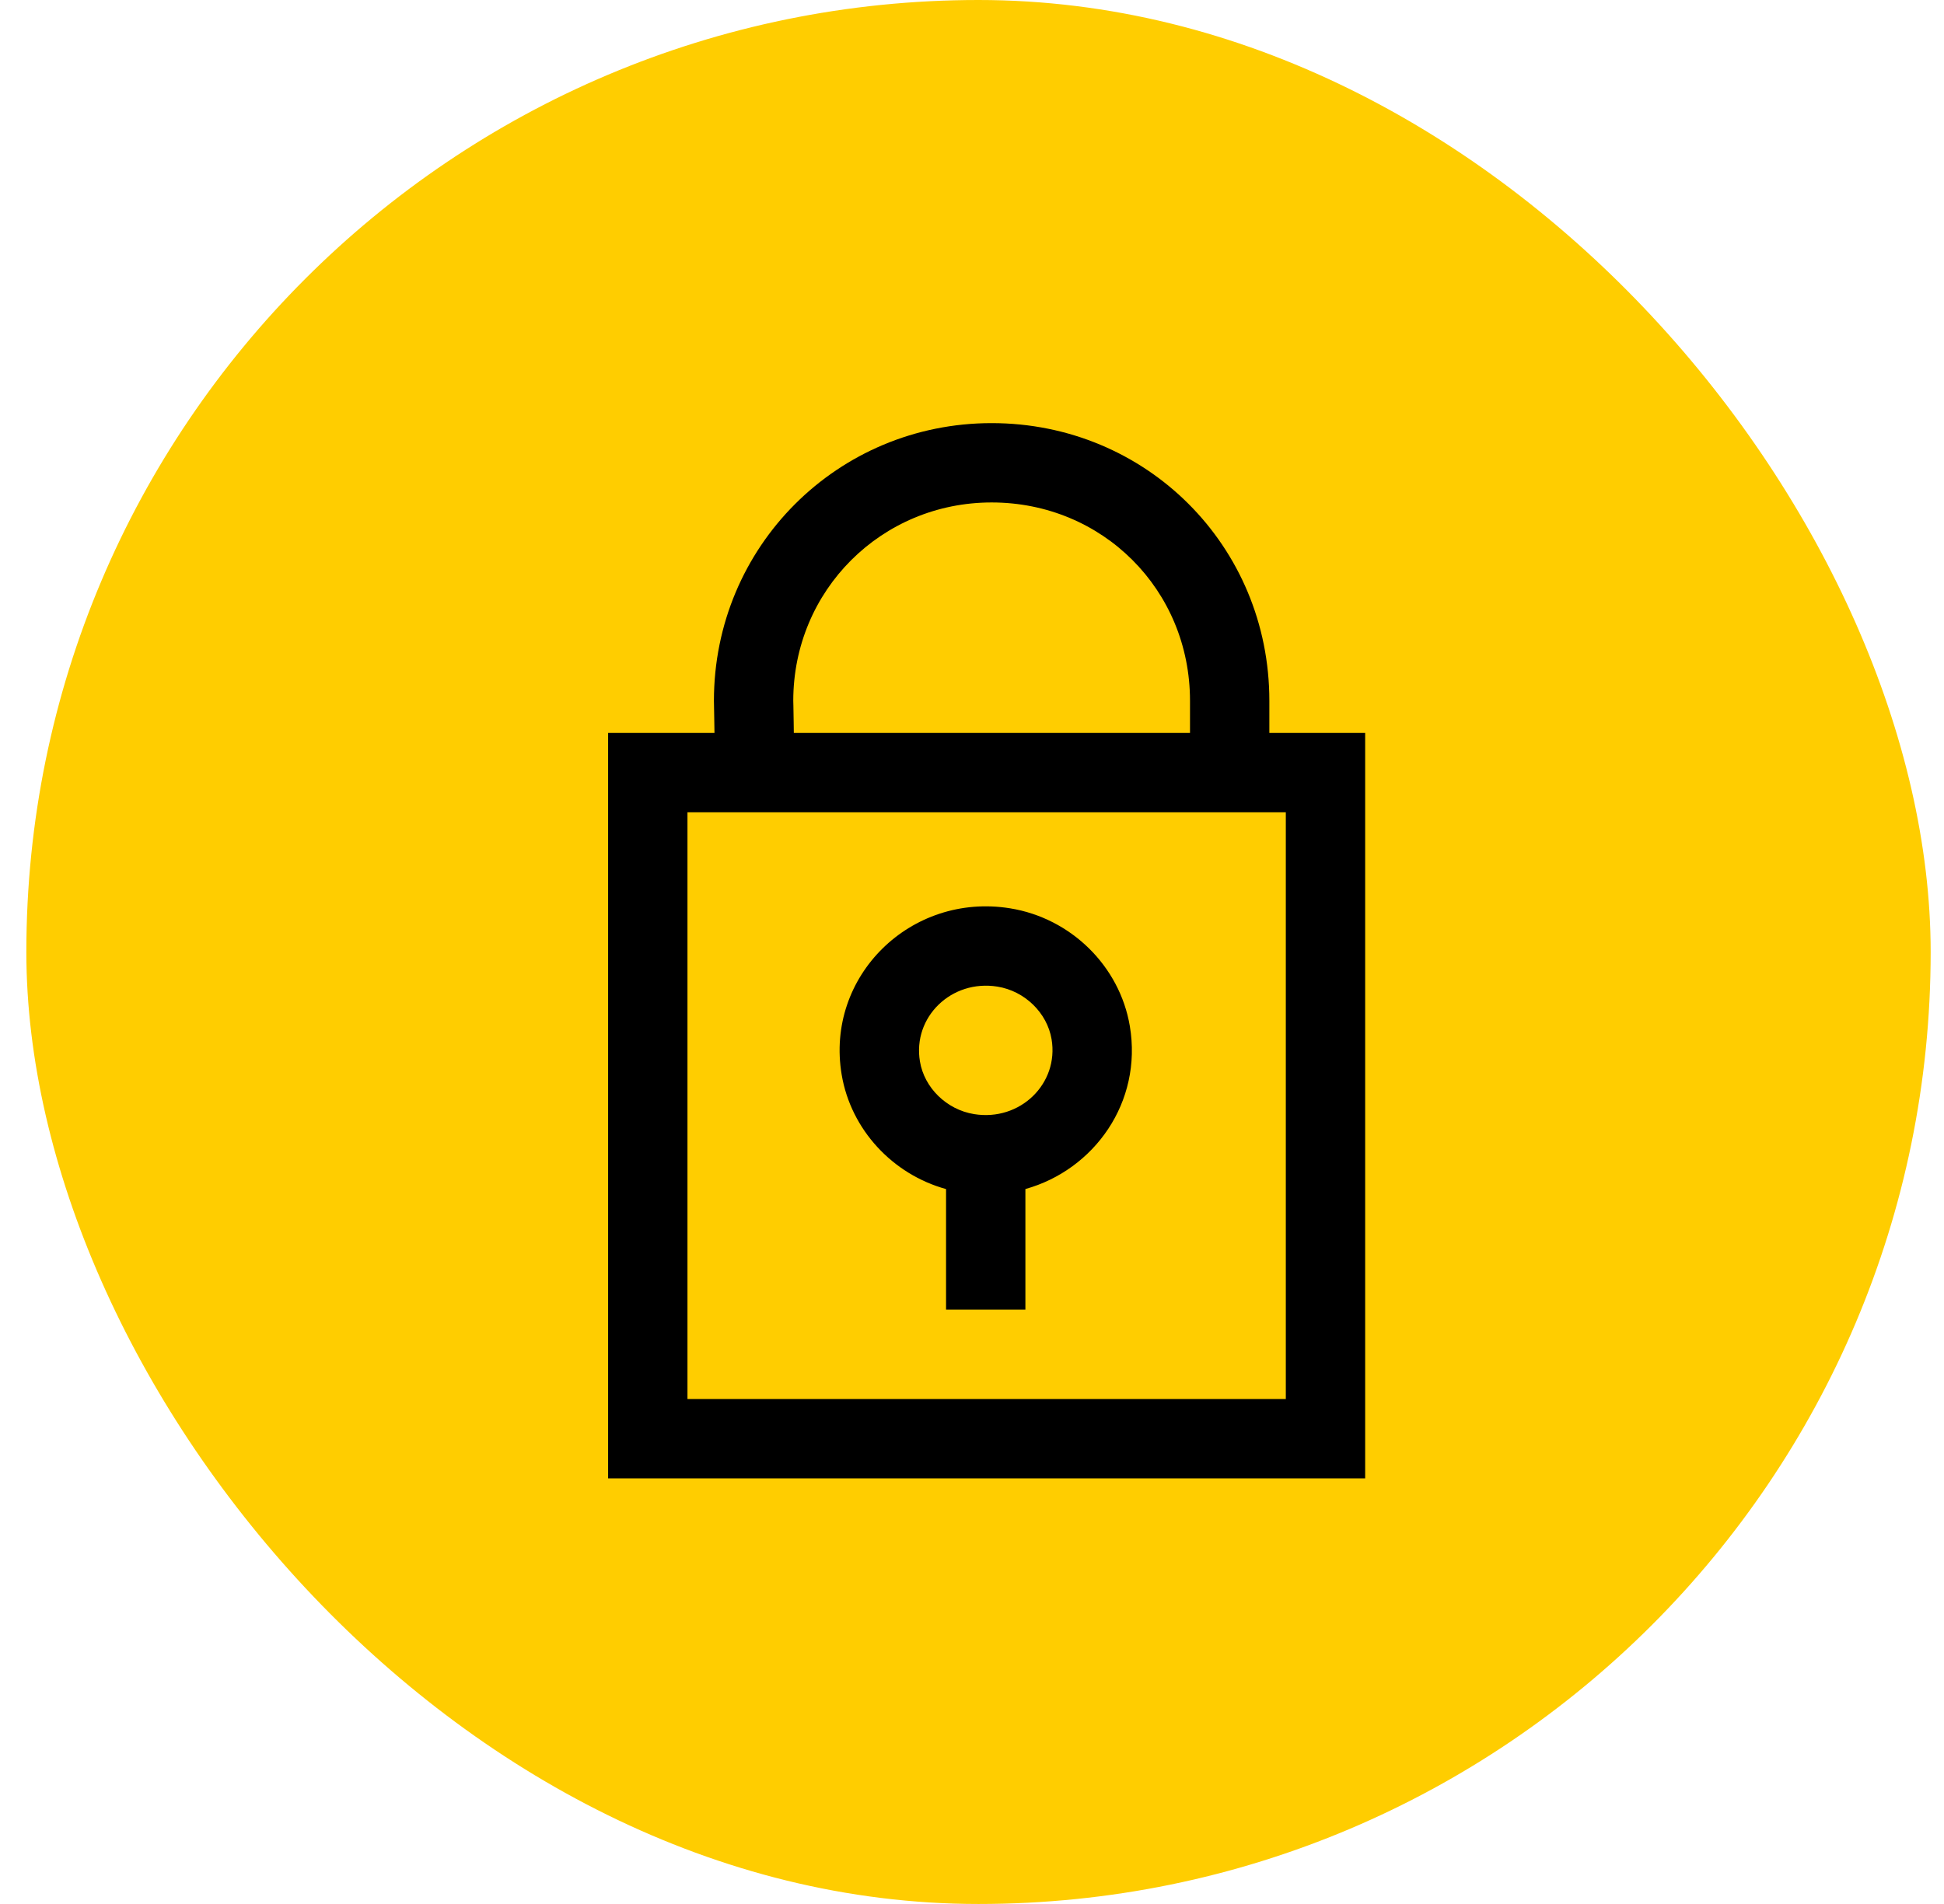
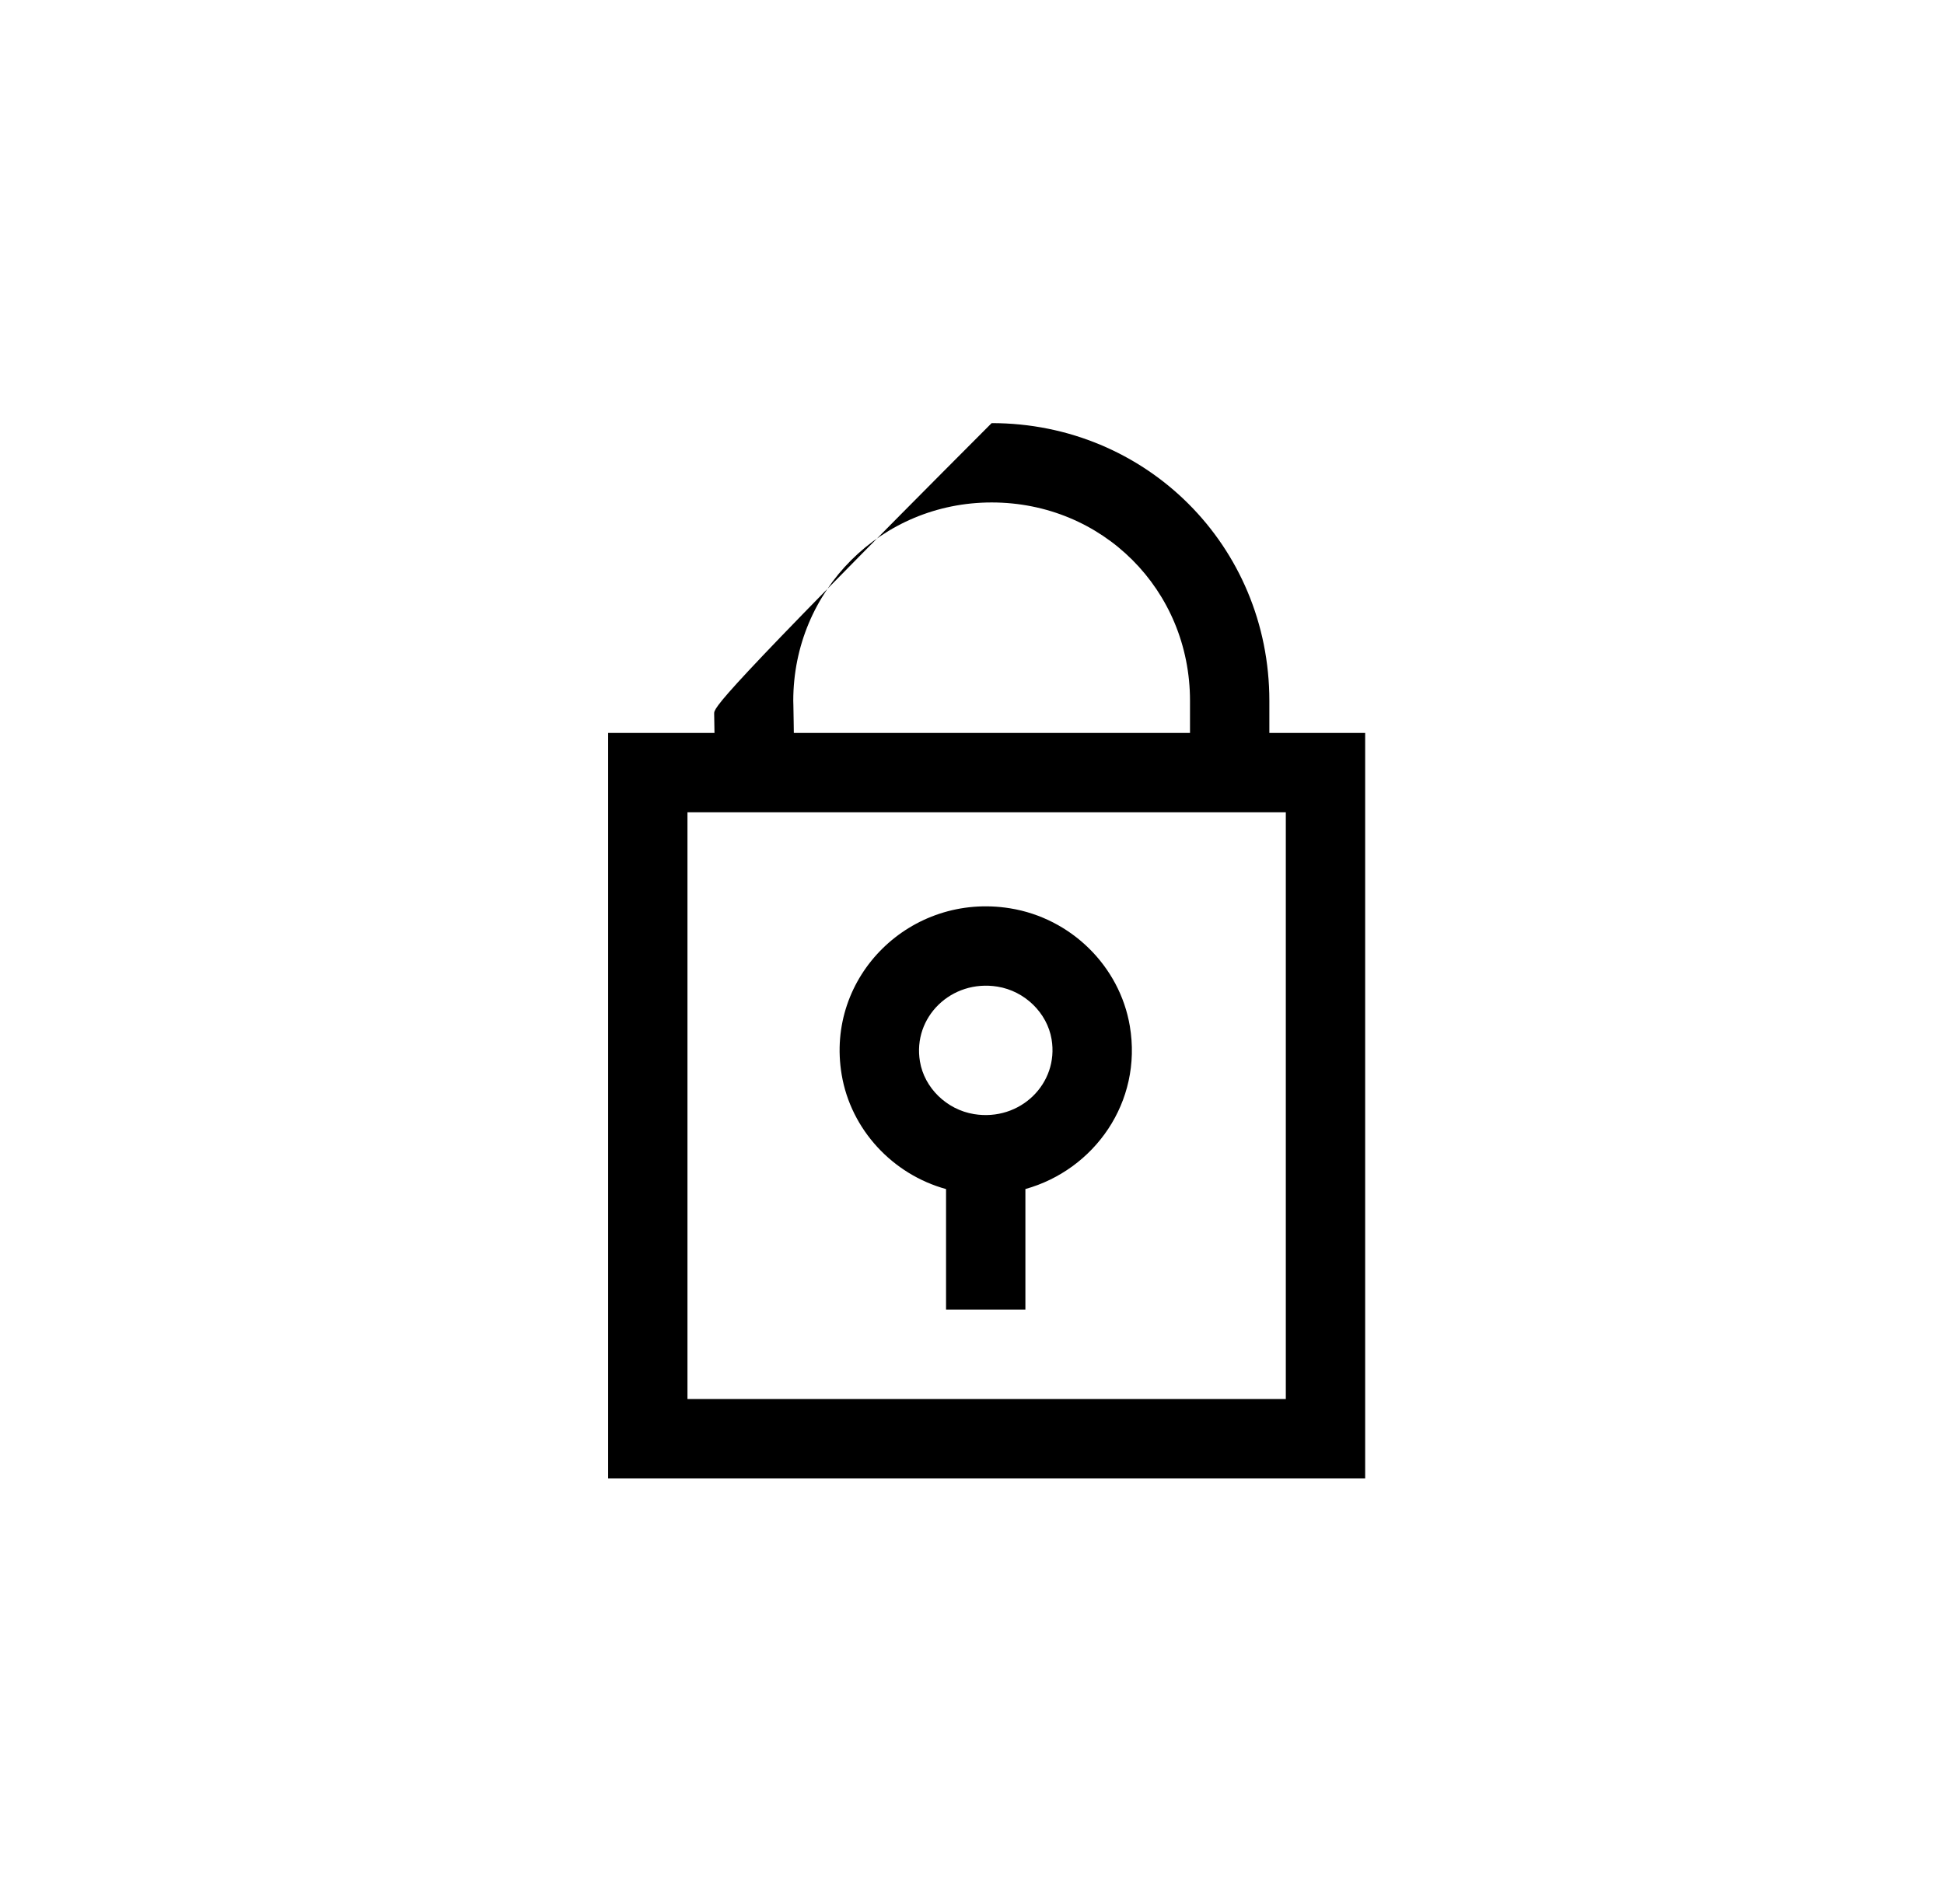
<svg xmlns="http://www.w3.org/2000/svg" width="49" height="48" viewBox="0 0 49 48" fill="none">
-   <rect x="0.664" width="48" height="48" rx="24" fill="#FFCD00" />
-   <path fill-rule="evenodd" clip-rule="evenodd" d="M29.995 18.478H20.009C20.008 18.386 20.006 18.291 20.005 18.192C20.003 18.09 20 17.905 19.998 17.785L19.995 17.667C19.995 14.886 22.215 12.667 24.995 12.667C27.788 12.667 29.995 14.866 29.995 17.667V18.478ZM34.41 18.478H31.995V17.667C31.995 13.759 28.891 10.667 24.995 10.667C21.11 10.667 17.995 13.781 17.995 17.667C17.995 17.683 17.998 17.844 18.001 17.995L18.005 18.225C18.007 18.312 18.008 18.397 18.009 18.478H15.328V37.27H34.41V18.478ZM18.011 19.468L18.009 19.51L18.01 19.485L18.011 19.468ZM32.41 35.27H17.328V20.478H32.41V35.27ZM28.478 25.867C28.222 24.353 26.993 23.147 25.461 22.899C22.958 22.494 20.797 24.613 21.215 27.093C21.448 28.478 22.498 29.605 23.846 29.977V33.017H25.846V29.976C27.578 29.493 28.802 27.788 28.478 25.867ZM24.552 28.087C23.861 27.975 23.299 27.425 23.188 26.761C22.999 25.645 23.978 24.685 25.142 24.873C25.833 24.985 26.394 25.535 26.506 26.2C26.694 27.316 25.715 28.276 24.552 28.087Z" fill="black" />
+   <path fill-rule="evenodd" clip-rule="evenodd" d="M29.995 18.478H20.009C20.008 18.386 20.006 18.291 20.005 18.192C20.003 18.09 20 17.905 19.998 17.785L19.995 17.667C19.995 14.886 22.215 12.667 24.995 12.667C27.788 12.667 29.995 14.866 29.995 17.667V18.478ZM34.41 18.478H31.995V17.667C31.995 13.759 28.891 10.667 24.995 10.667C17.995 17.683 17.998 17.844 18.001 17.995L18.005 18.225C18.007 18.312 18.008 18.397 18.009 18.478H15.328V37.27H34.41V18.478ZM18.011 19.468L18.009 19.51L18.01 19.485L18.011 19.468ZM32.41 35.27H17.328V20.478H32.41V35.27ZM28.478 25.867C28.222 24.353 26.993 23.147 25.461 22.899C22.958 22.494 20.797 24.613 21.215 27.093C21.448 28.478 22.498 29.605 23.846 29.977V33.017H25.846V29.976C27.578 29.493 28.802 27.788 28.478 25.867ZM24.552 28.087C23.861 27.975 23.299 27.425 23.188 26.761C22.999 25.645 23.978 24.685 25.142 24.873C25.833 24.985 26.394 25.535 26.506 26.2C26.694 27.316 25.715 28.276 24.552 28.087Z" fill="black" />
</svg>